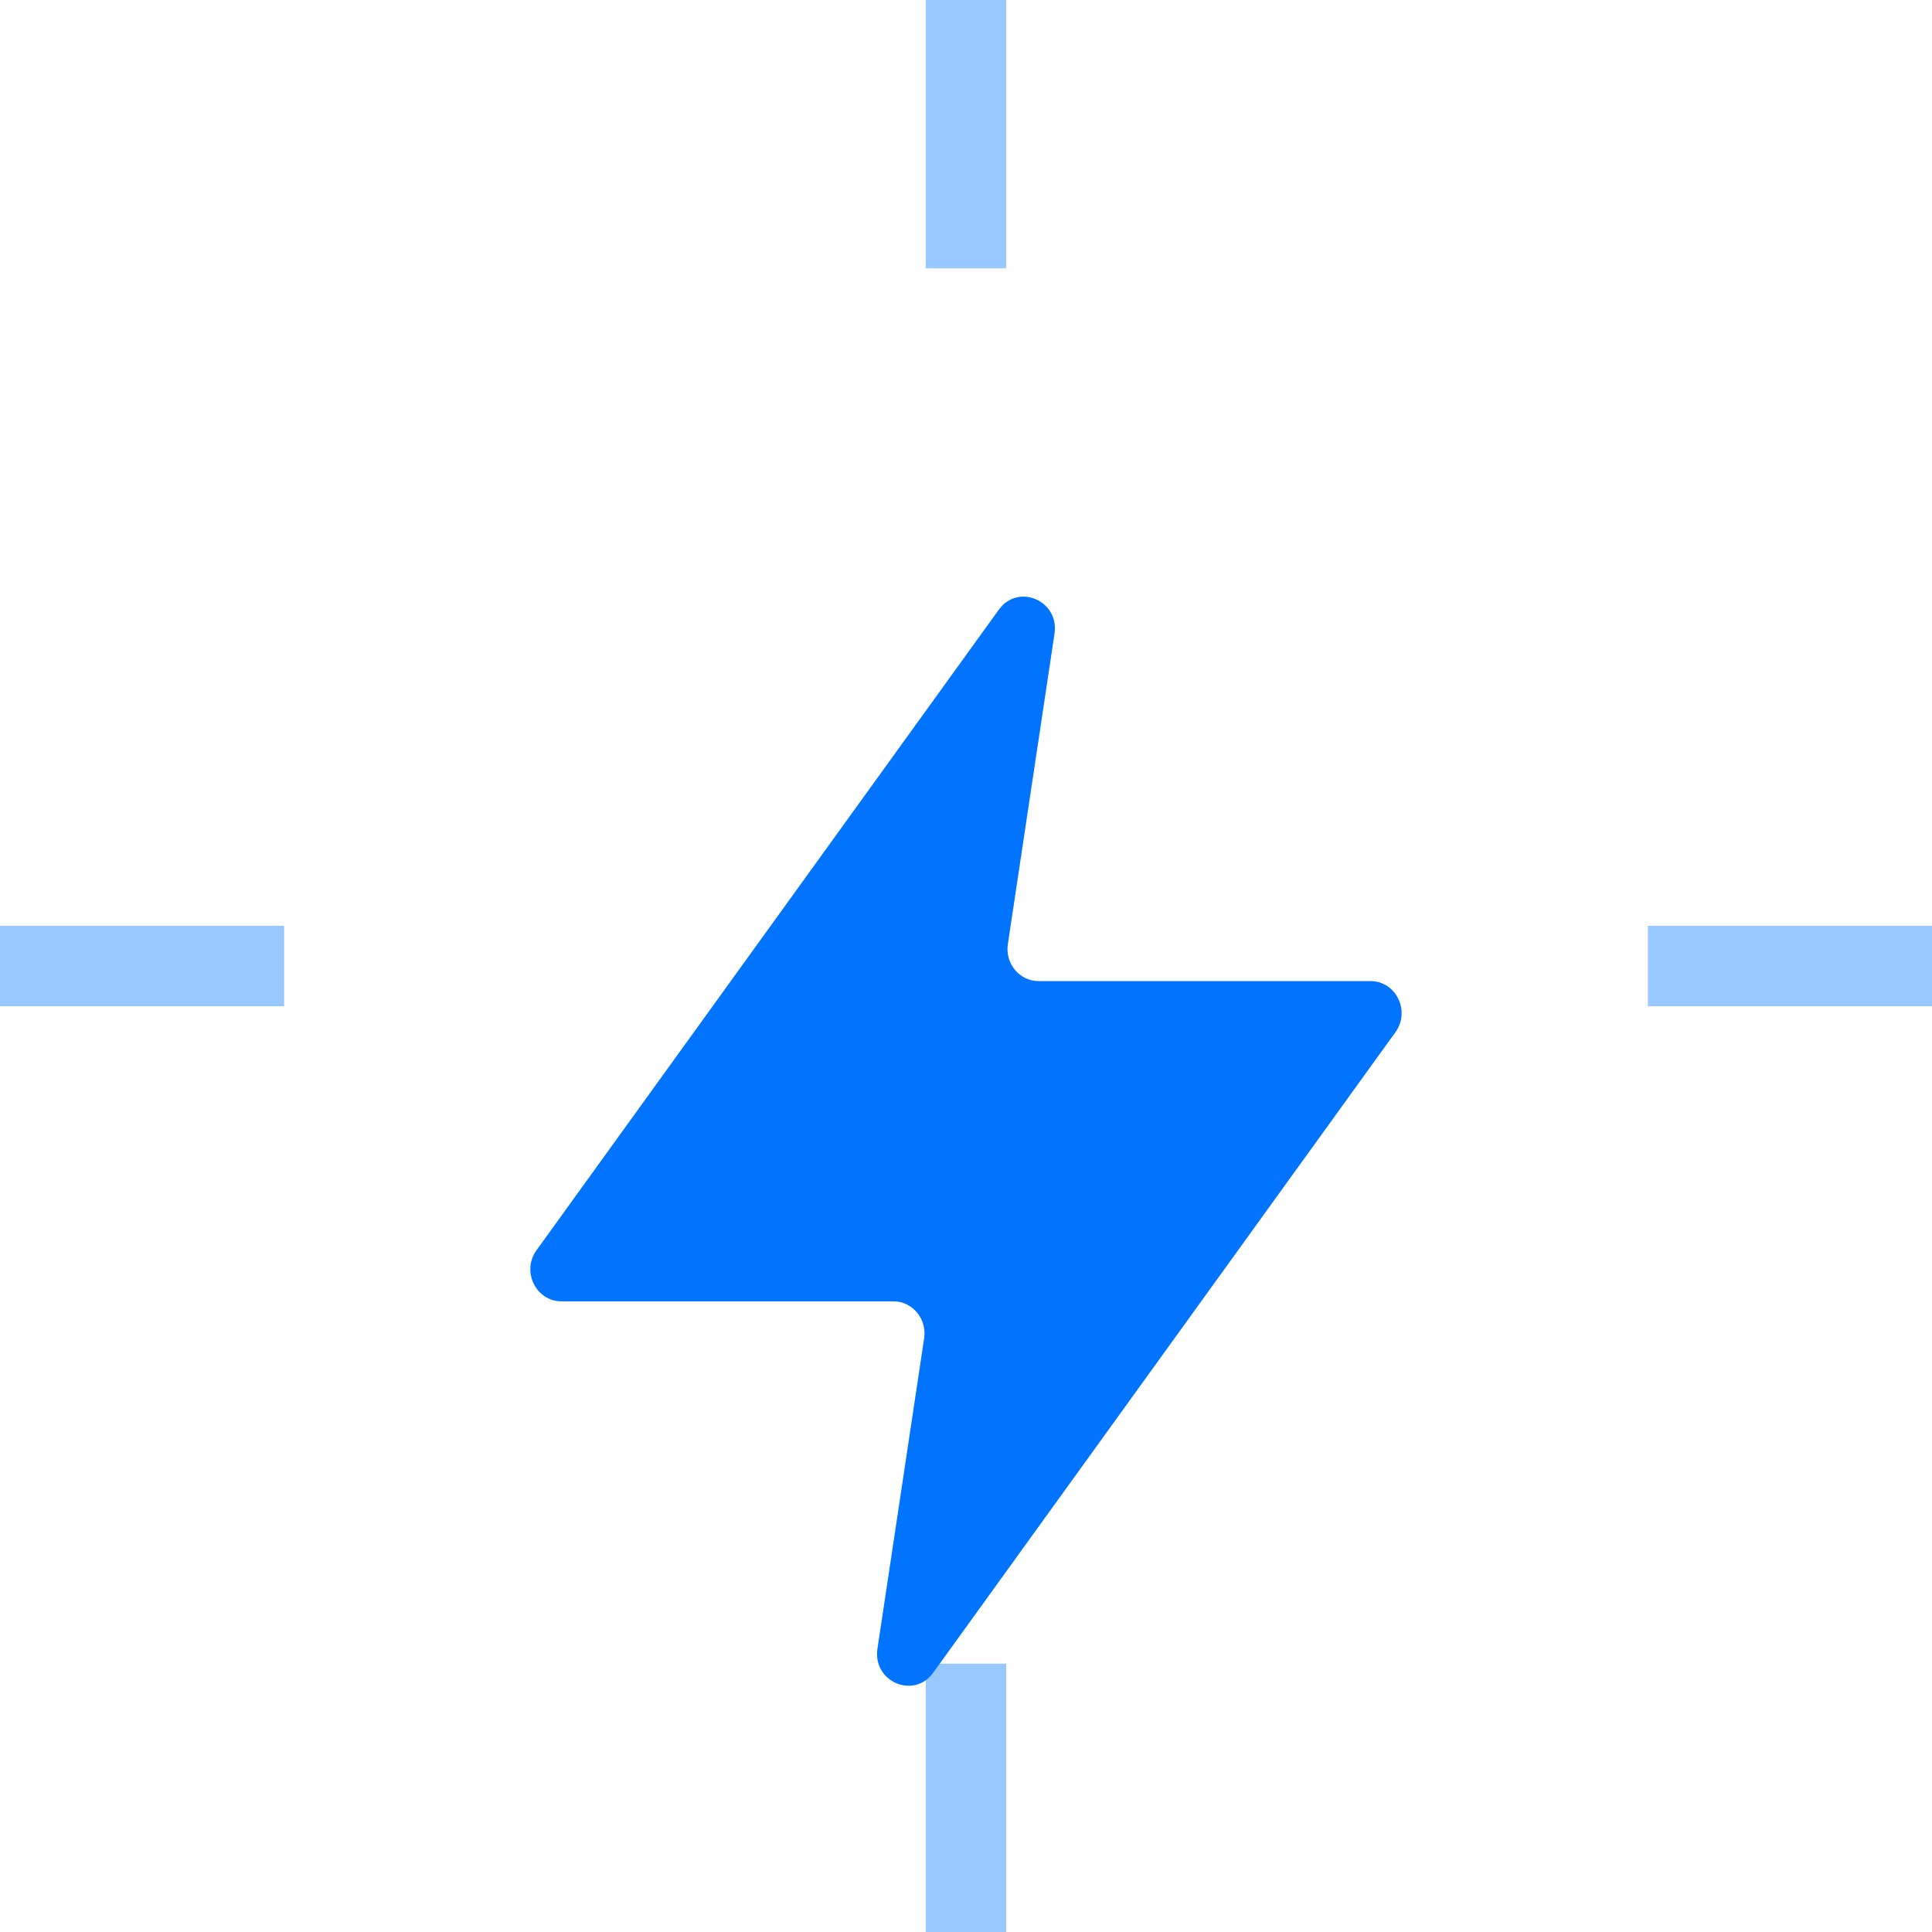
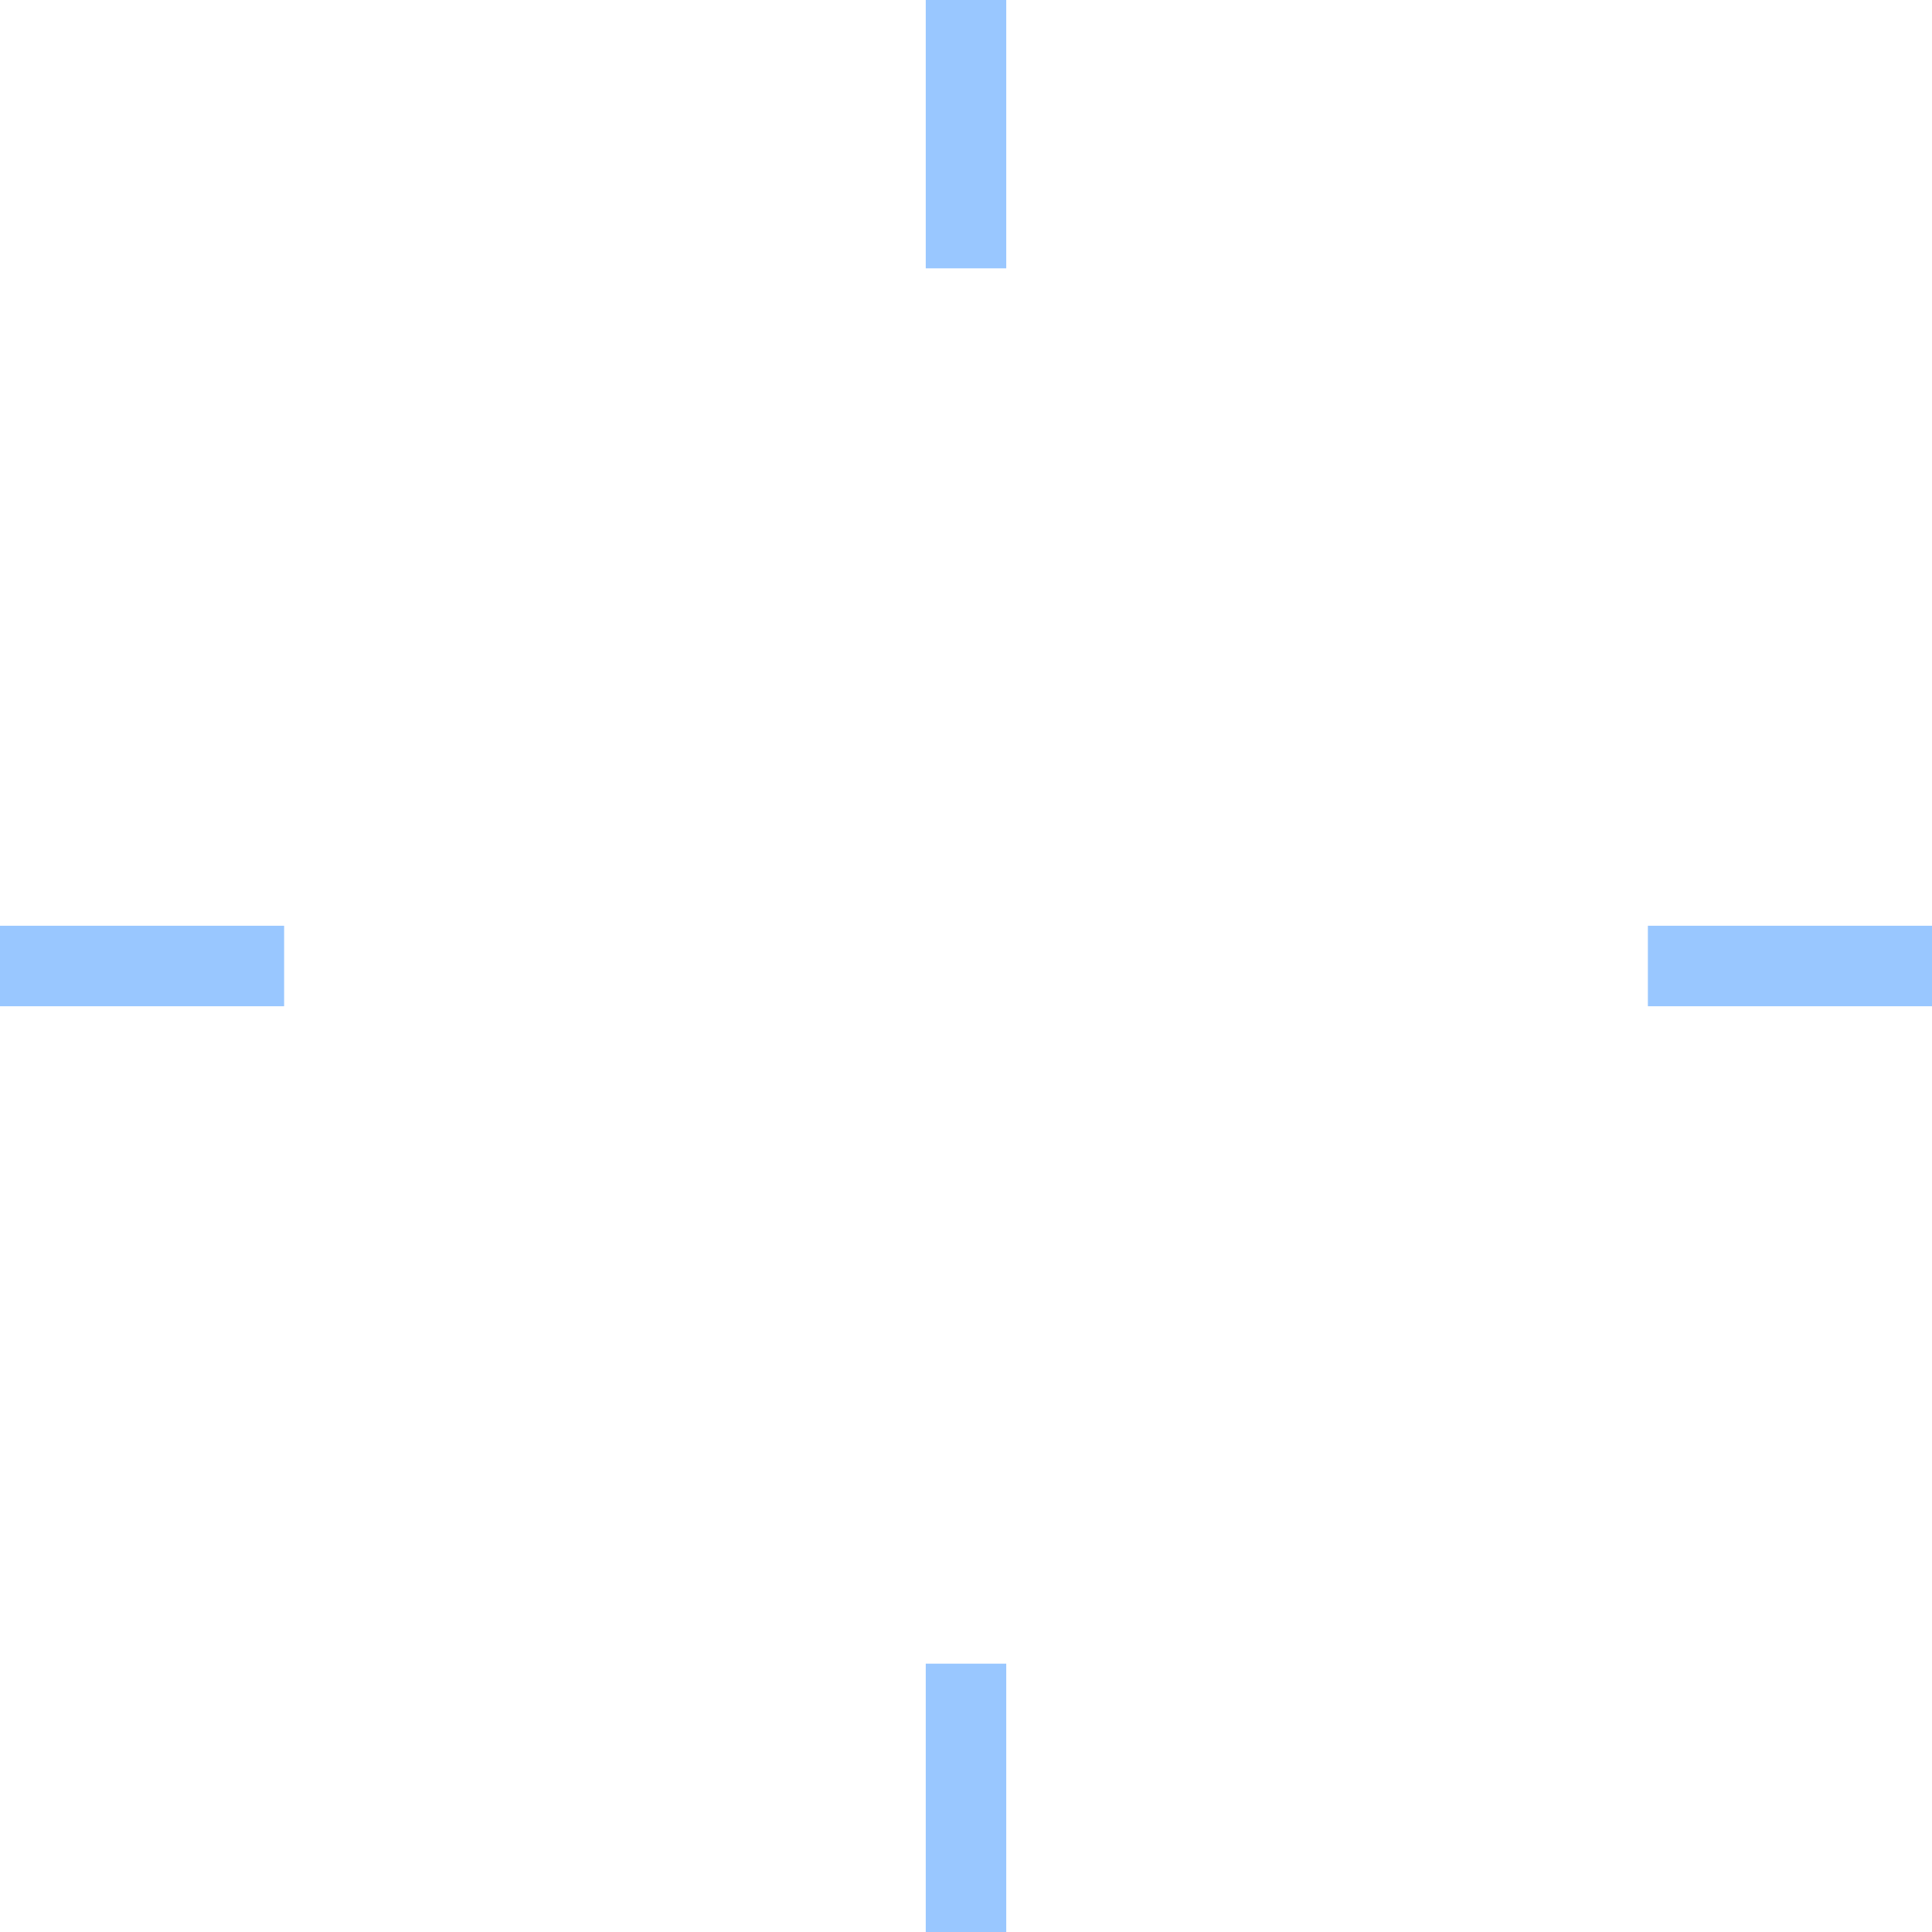
<svg xmlns="http://www.w3.org/2000/svg" width="48" height="48" viewBox="0 0 48 48" fill="none">
  <g clip-path="url(#clip0_1_377)">
    <g filter="url(#filter0_d_1_377)">
-       <path fill-rule="evenodd" clip-rule="evenodd" d="M24.815 11.148C25.296 10.481 26.323 10.923 26.199 11.744L25.04 19.457C24.967 19.939 25.329 20.375 25.803 20.375H34.049C34.684 20.375 35.048 21.12 34.669 21.645L23.185 37.558C22.704 38.225 21.677 37.783 21.8 36.962L22.96 29.249C23.032 28.766 22.67 28.331 22.196 28.331H13.951C13.315 28.331 12.951 27.586 13.33 27.061L24.815 11.148Z" fill="#0073FF" />
-     </g>
+       </g>
    <path opacity="0.4" d="M24 6.667V0M24 48V41.333M40.941 24H48M0 24H7.059" stroke="#0073FF" stroke-width="2" />
  </g>
  <defs>
    <filter id="filter0_d_1_377" x="5.176" y="6.823" width="37.647" height="43.059" filterUnits="userSpaceOnUse" color-interpolation-filters="sRGB">
      <feFlood flood-opacity="0" result="BackgroundImageFix" />
      <feColorMatrix in="SourceAlpha" type="matrix" values="0 0 0 0 0 0 0 0 0 0 0 0 0 0 0 0 0 0 127 0" result="hardAlpha" />
      <feOffset dy="4" />
      <feGaussianBlur stdDeviation="4" />
      <feComposite in2="hardAlpha" operator="out" />
      <feColorMatrix type="matrix" values="0 0 0 0 0 0 0 0 0 0.451 0 0 0 0 1 0 0 0 0.2 0" />
      <feBlend mode="normal" in2="BackgroundImageFix" result="effect1_dropShadow_1_377" />
      <feBlend mode="normal" in="SourceGraphic" in2="effect1_dropShadow_1_377" result="shape" />
    </filter>
    <clipPath id="clip0_1_377">
      <rect width="48" height="48" fill="white" />
    </clipPath>
  </defs>
</svg>